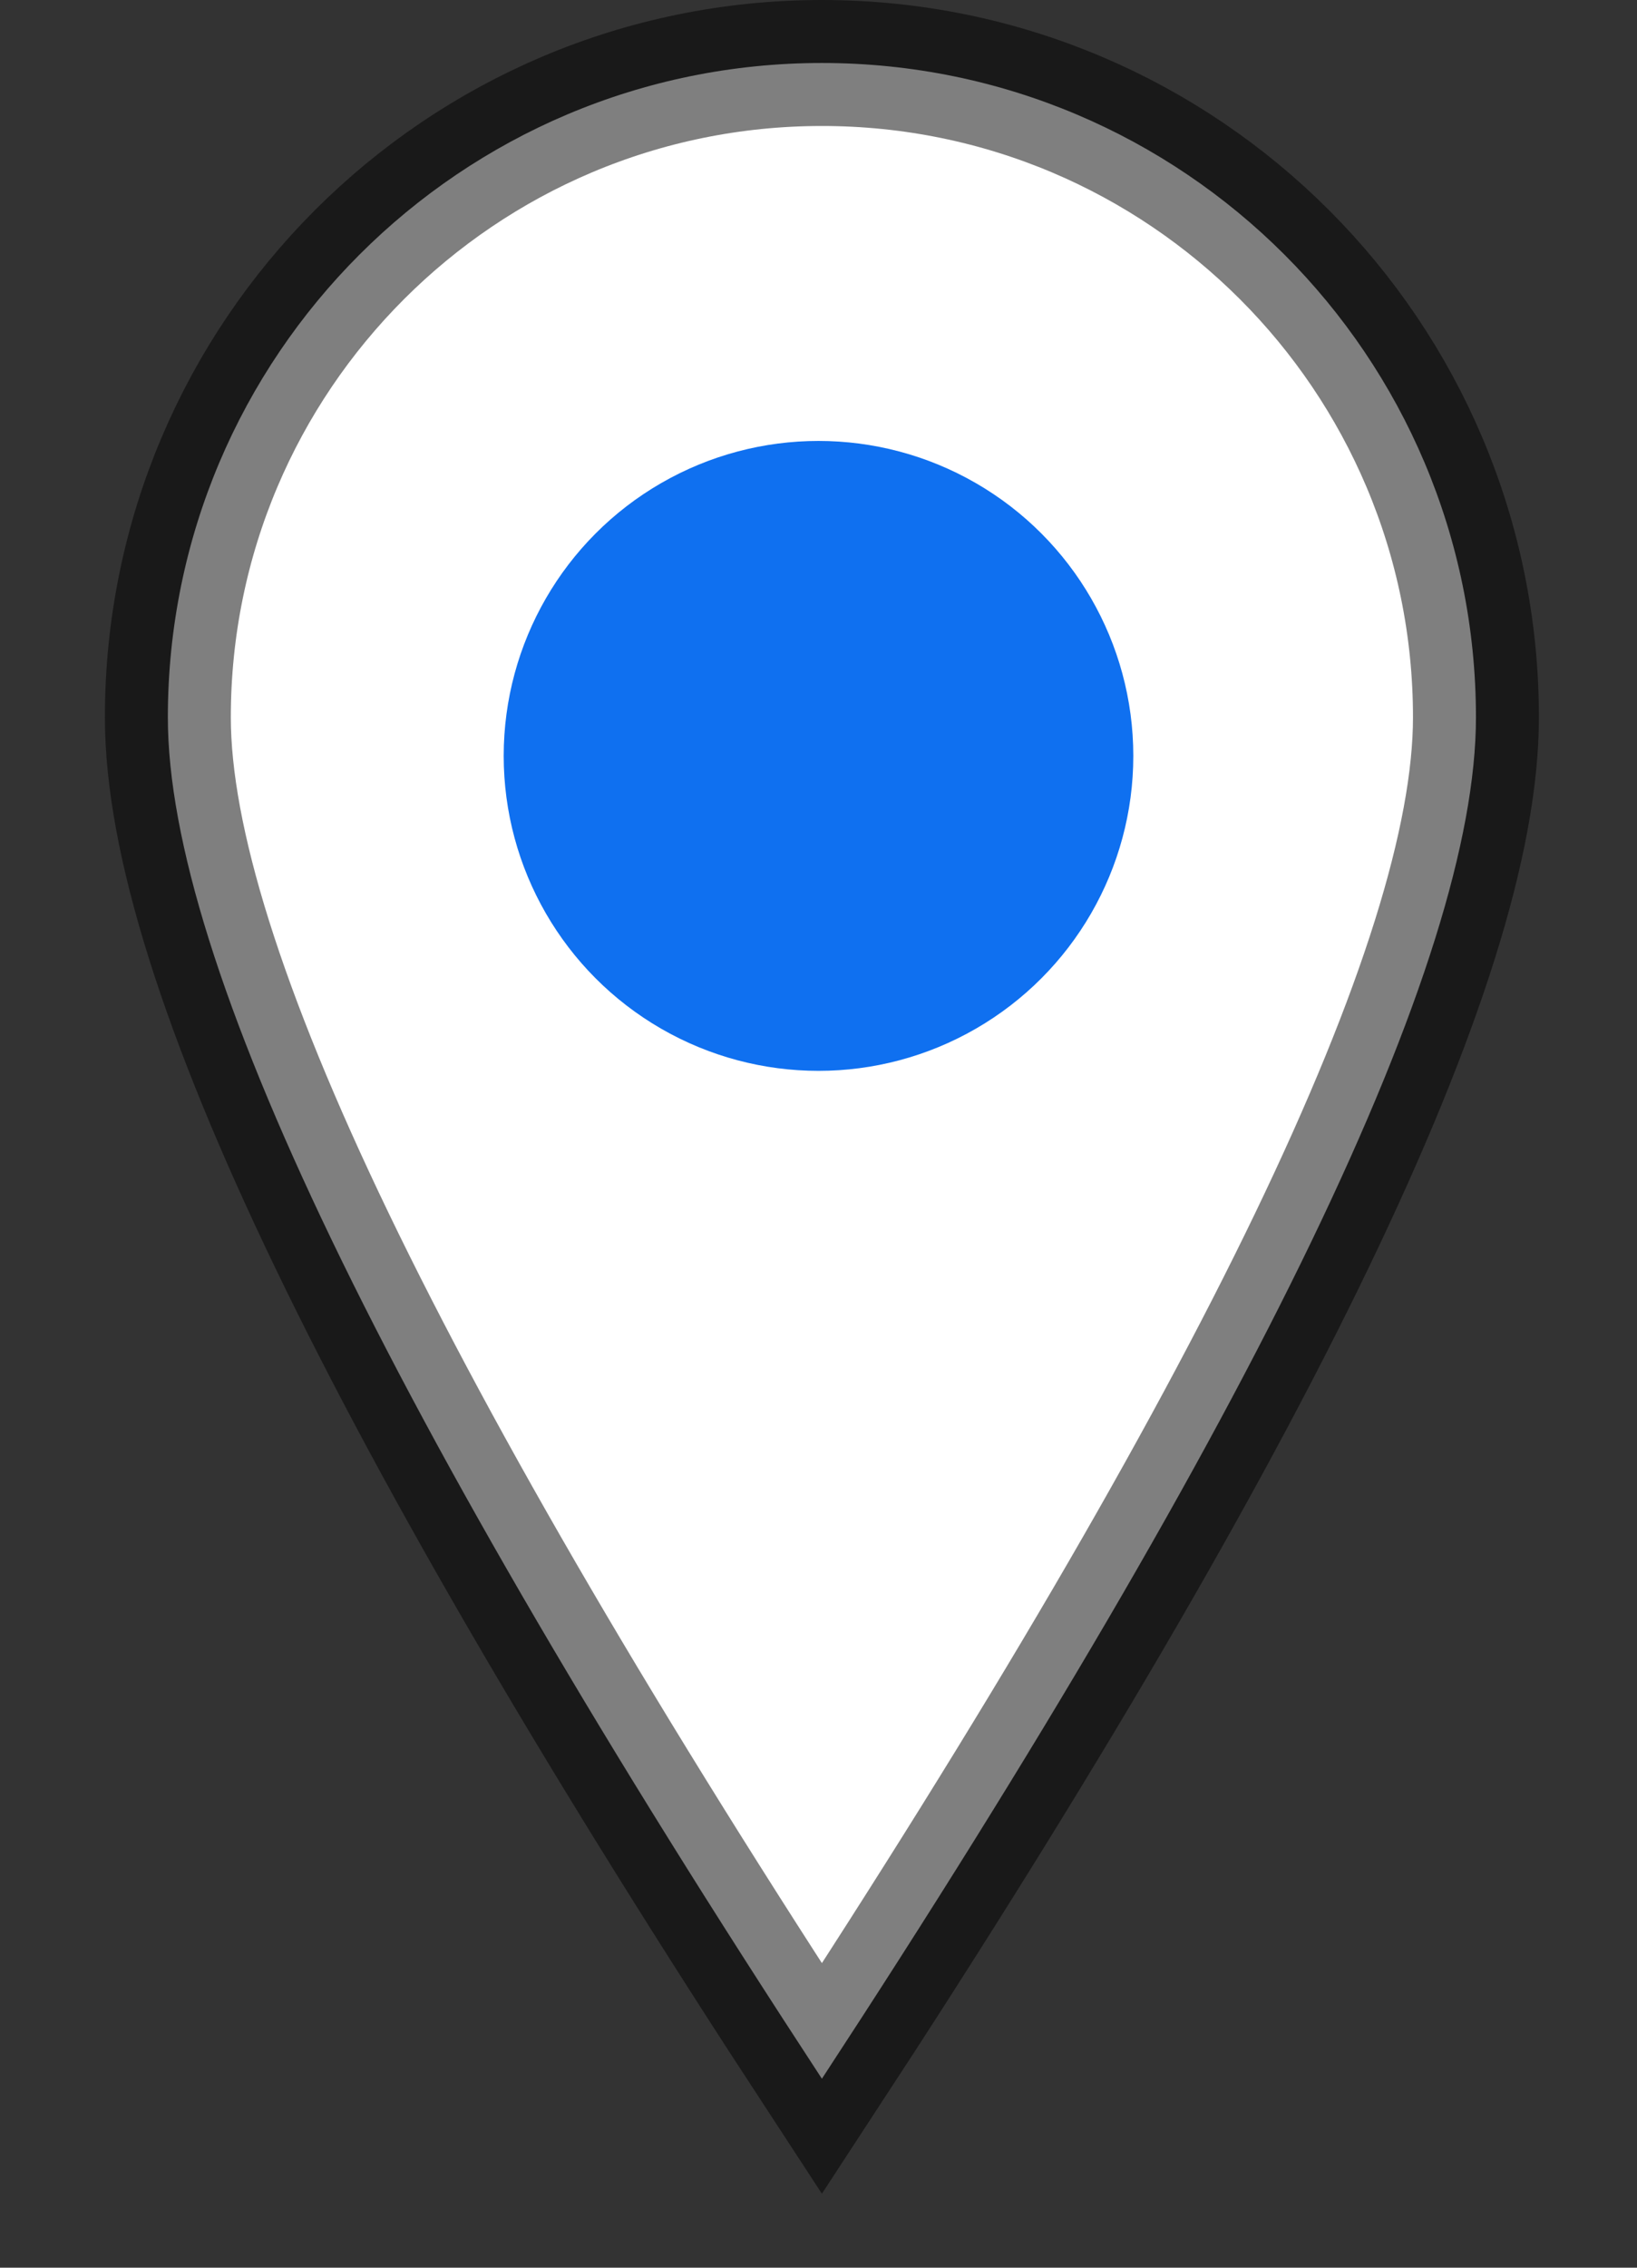
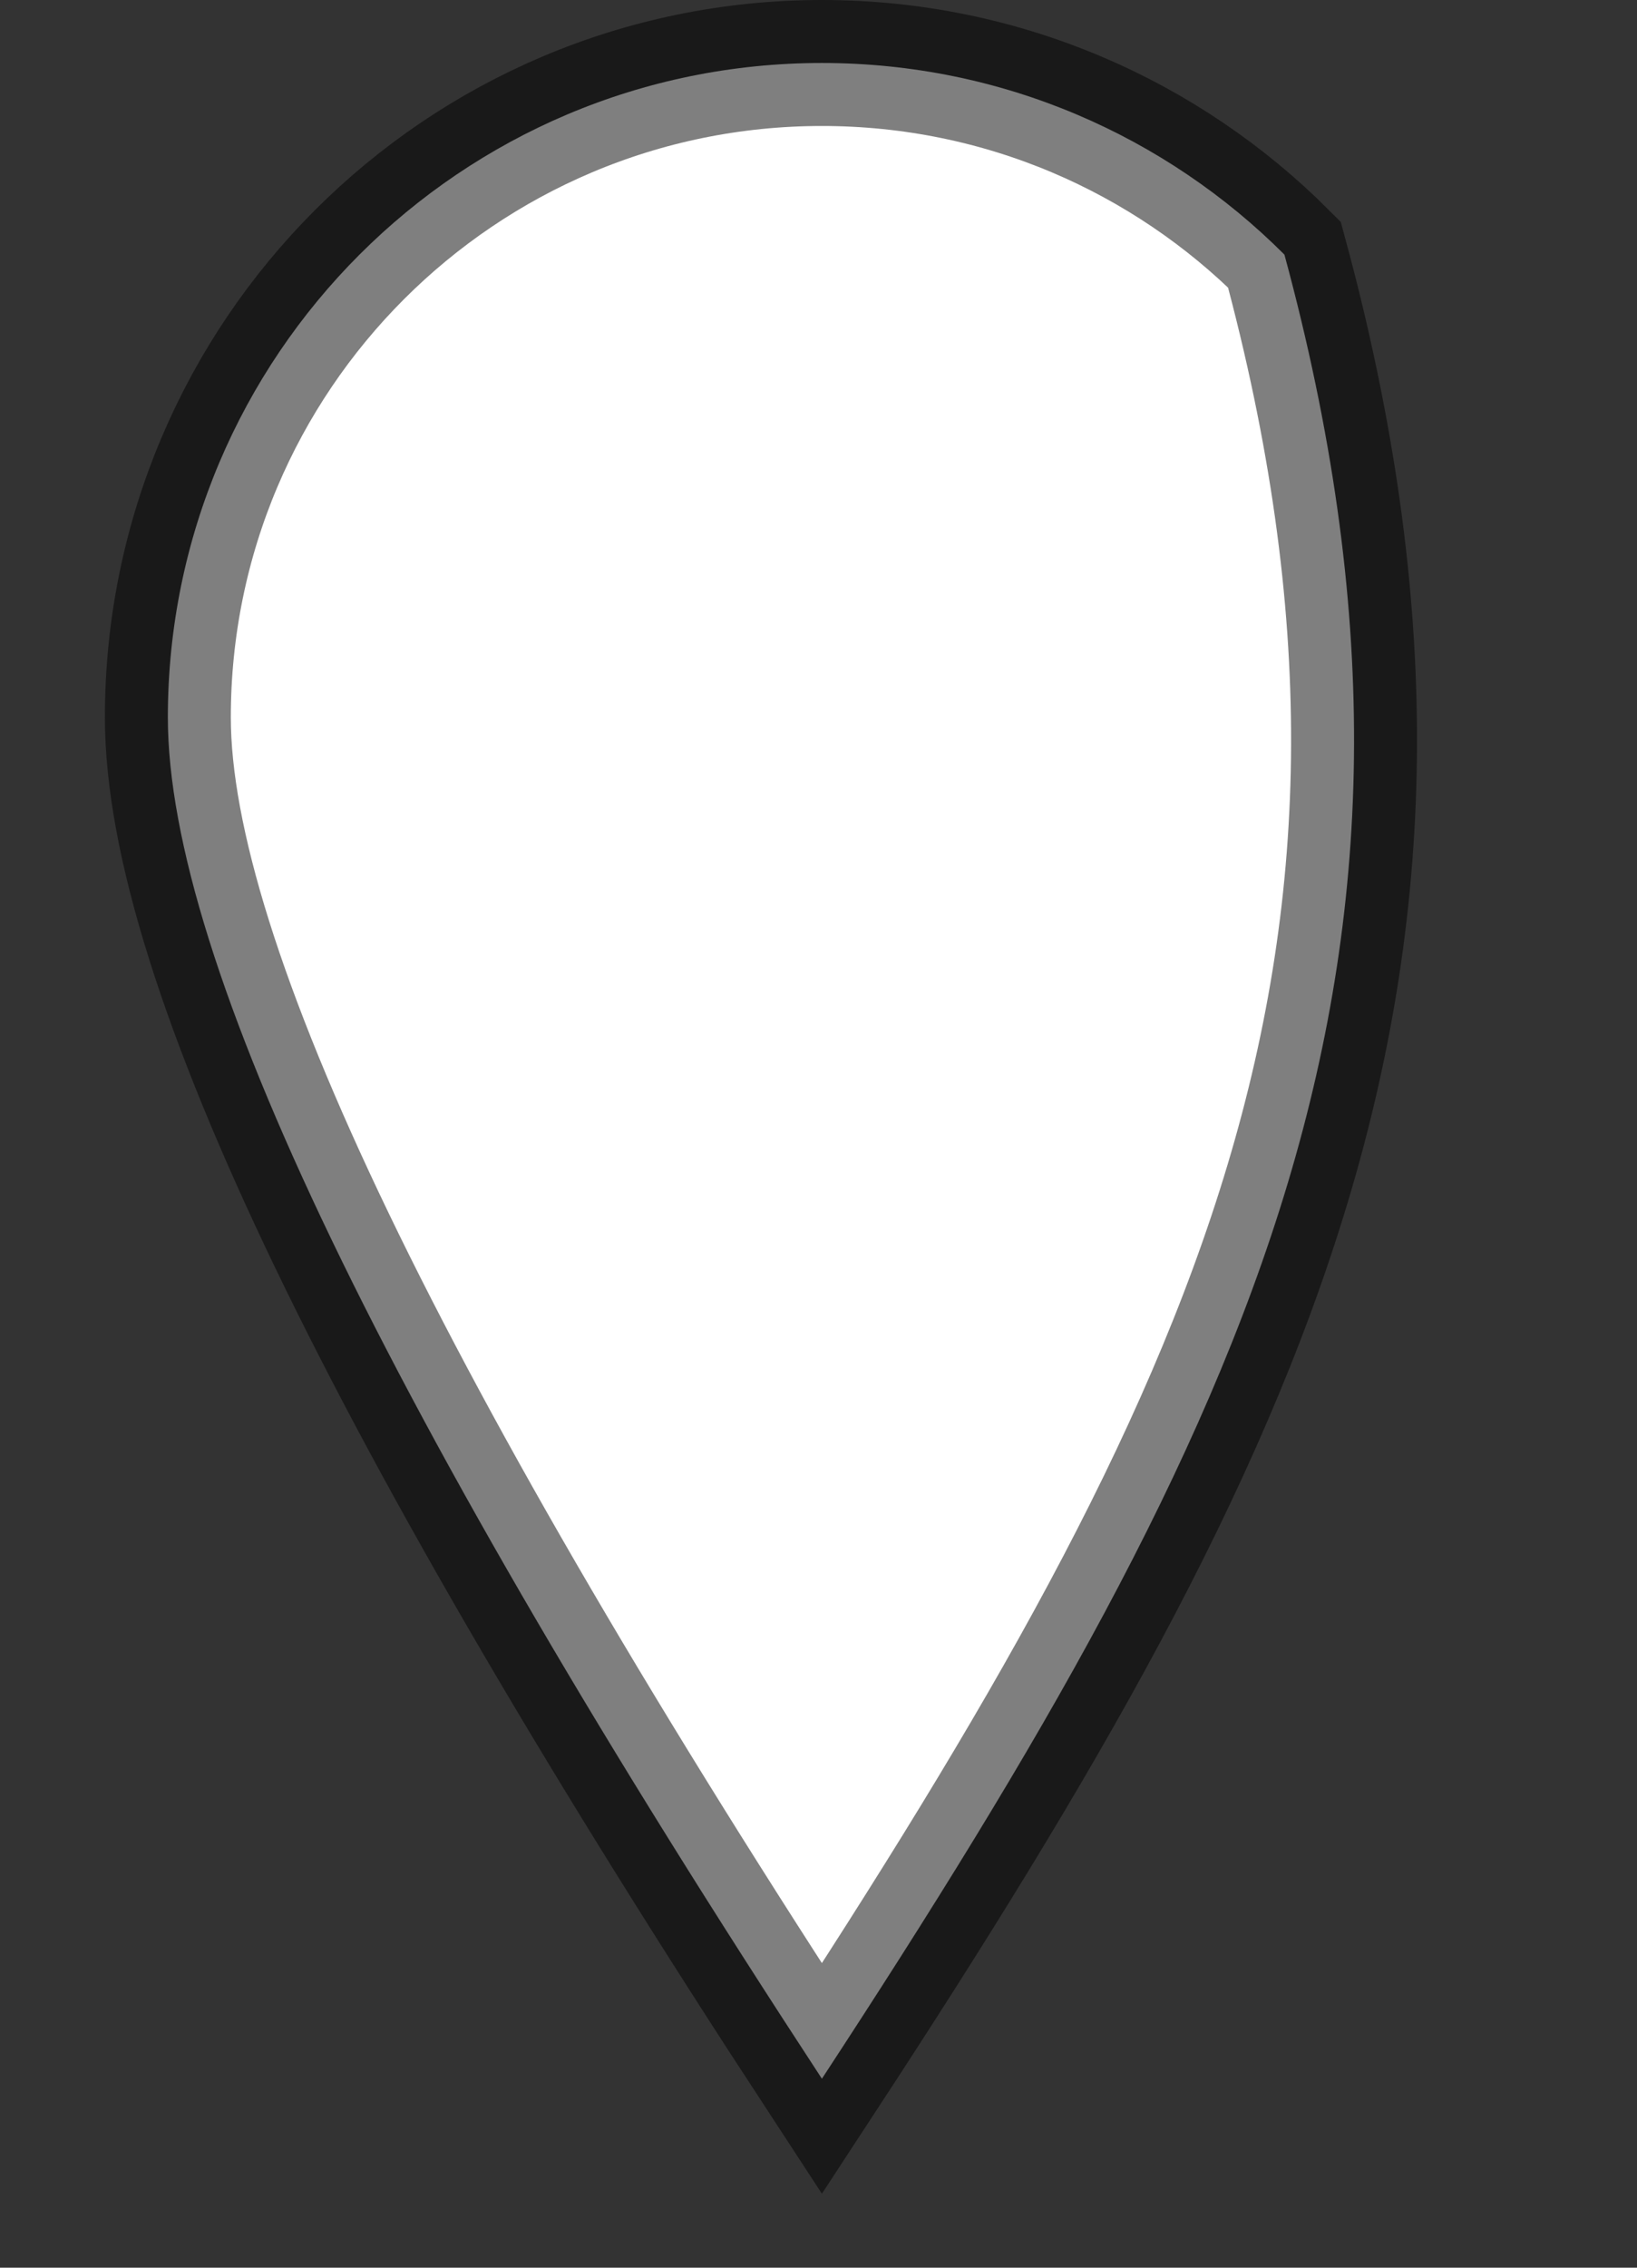
<svg xmlns="http://www.w3.org/2000/svg" width="13" height="18" viewBox="0 0 13 18" fill="none">
  <rect x="0" y="0" width="13" height="18" fill="#333333" stroke="none" />
-   <path d="M6.527 0.5C7.961 0.5 9.26 1.081 10.2 2.021C11.14 2.961 11.721 4.26 11.721 5.694C11.721 7.63 9.977 11.231 6.527 16.5C3.077 11.23 1.333 7.63 1.333 5.694C1.333 4.26 1.915 2.961 2.855 2.021C3.795 1.081 5.093 0.5 6.527 0.5Z" fill="white" stroke="black" stroke-opacity="0.5" />
-   <circle cx="6.5" cy="6" r="2.5" fill="#0F70F0" />
+   <path d="M6.527 0.5C7.961 0.5 9.26 1.081 10.2 2.021C11.721 7.63 9.977 11.231 6.527 16.5C3.077 11.23 1.333 7.63 1.333 5.694C1.333 4.26 1.915 2.961 2.855 2.021C3.795 1.081 5.093 0.5 6.527 0.5Z" fill="white" stroke="black" stroke-opacity="0.5" />
</svg>